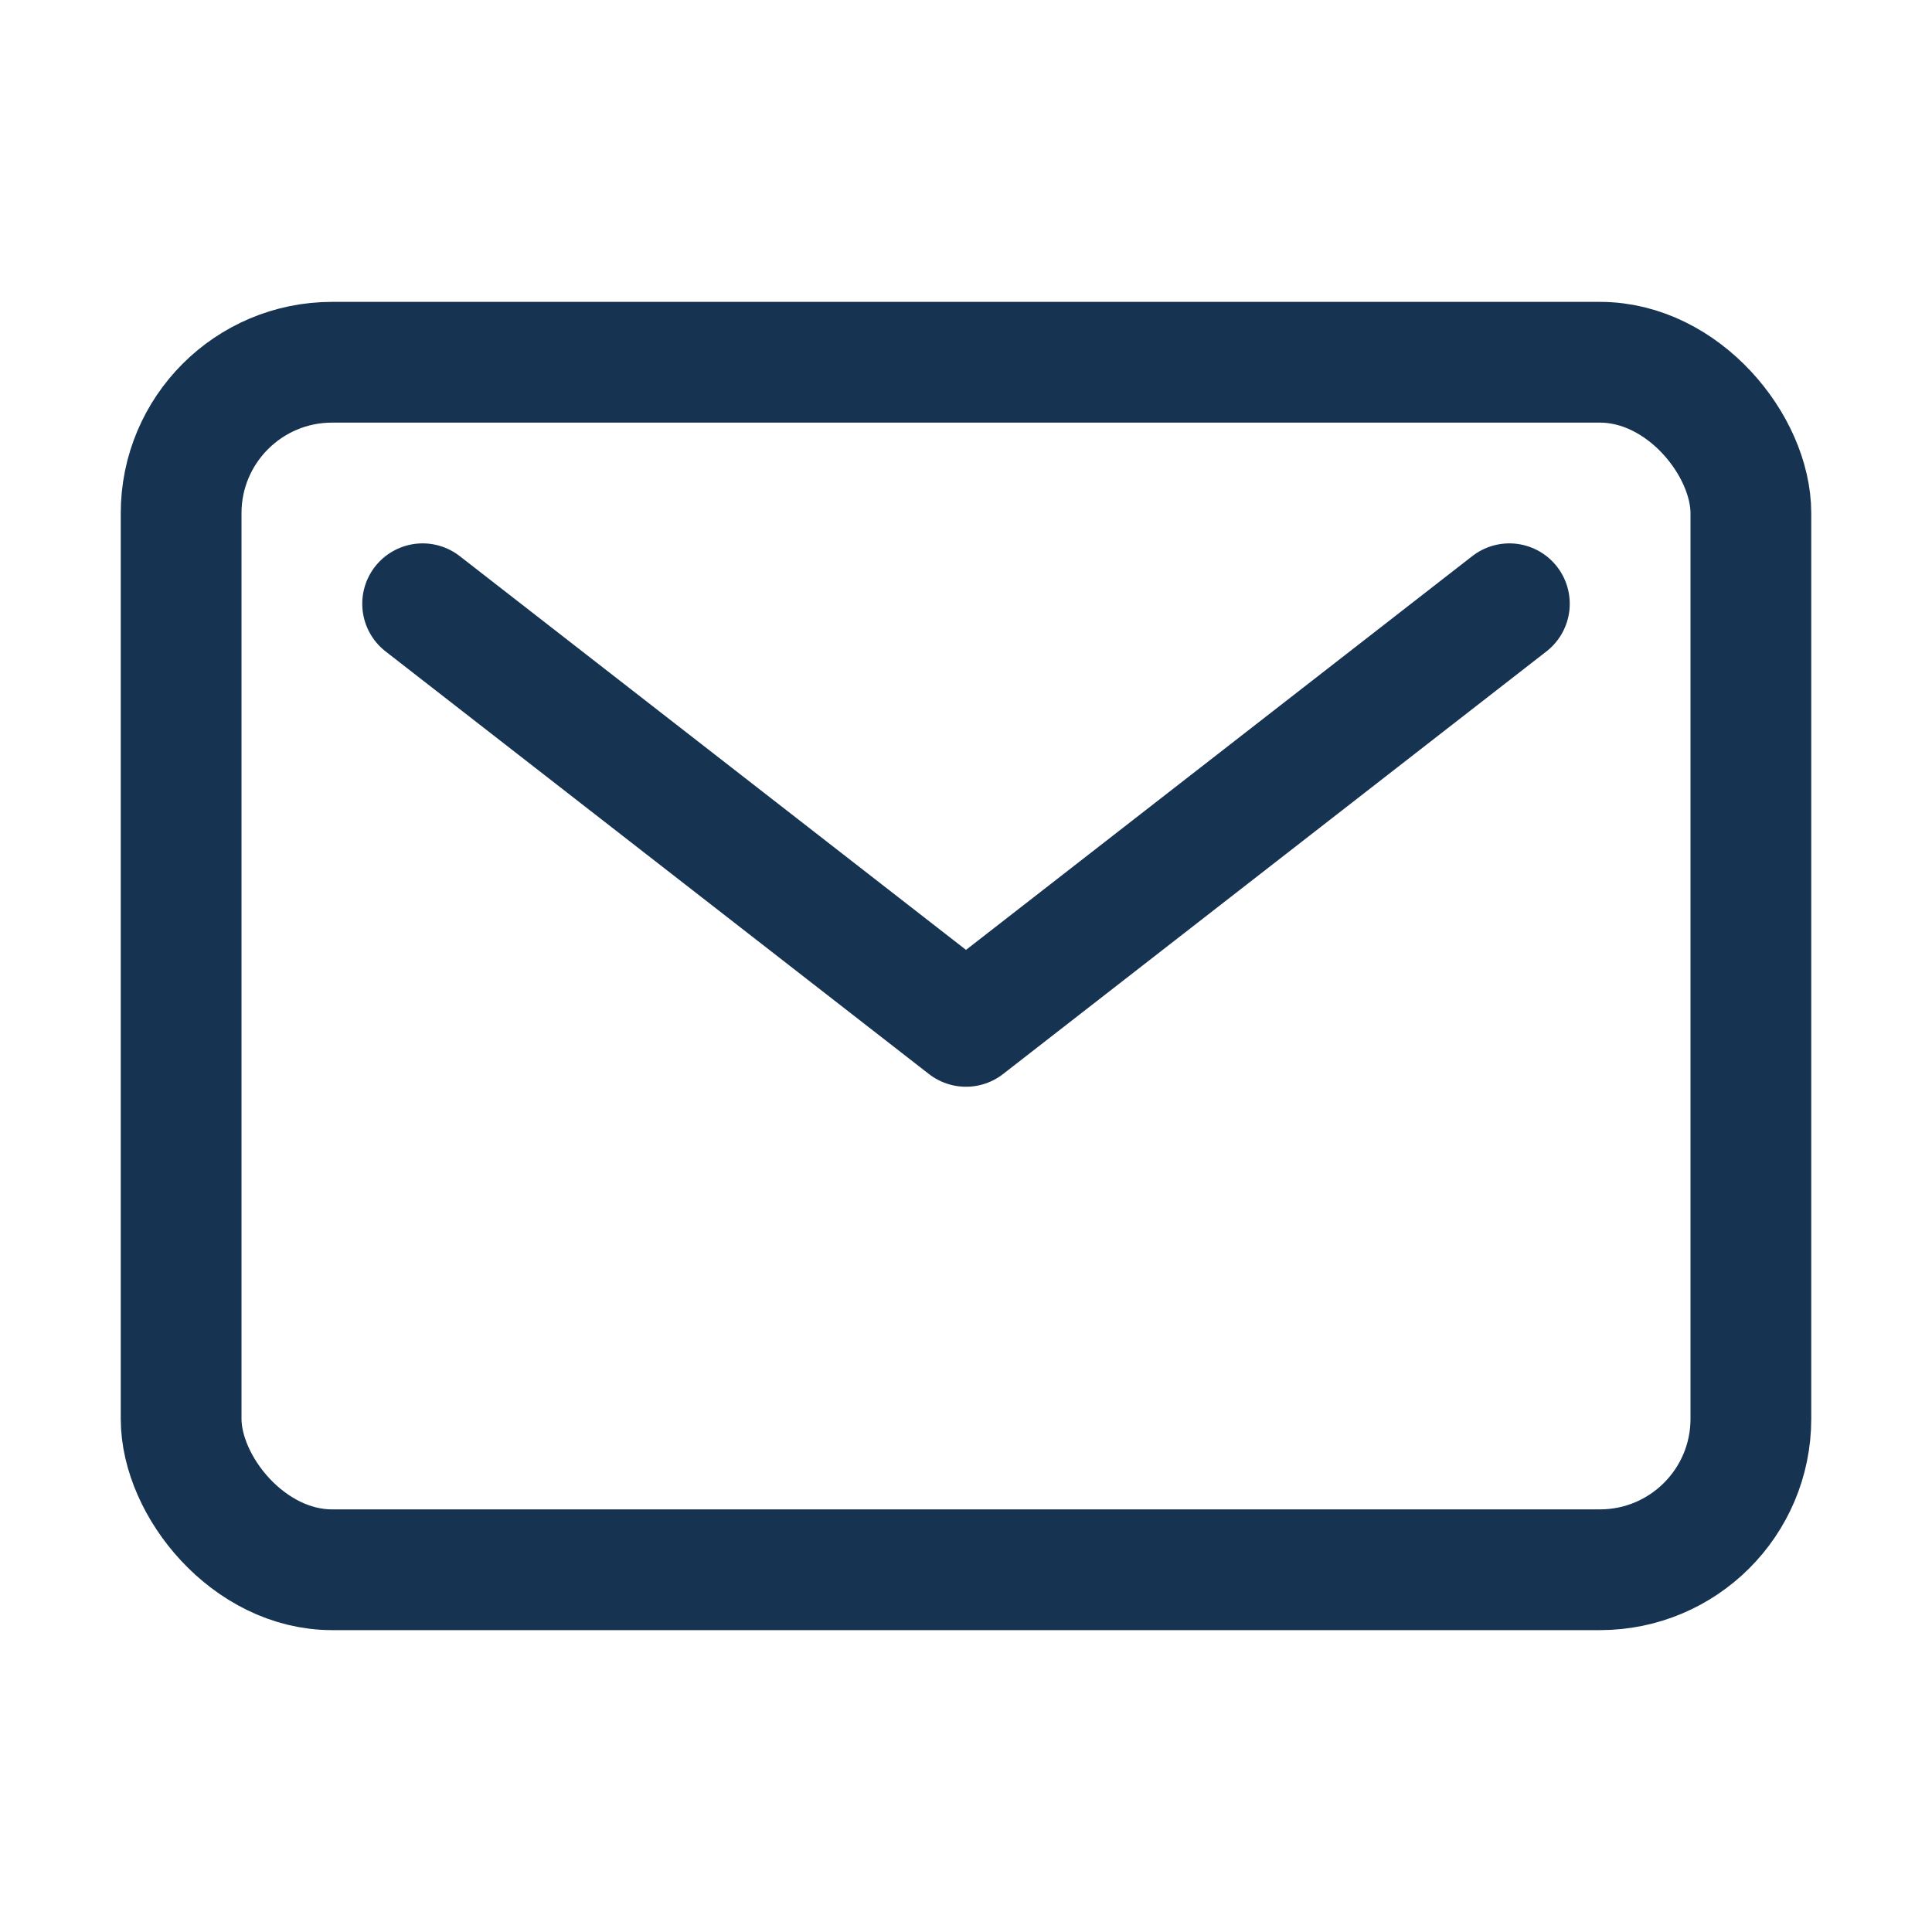
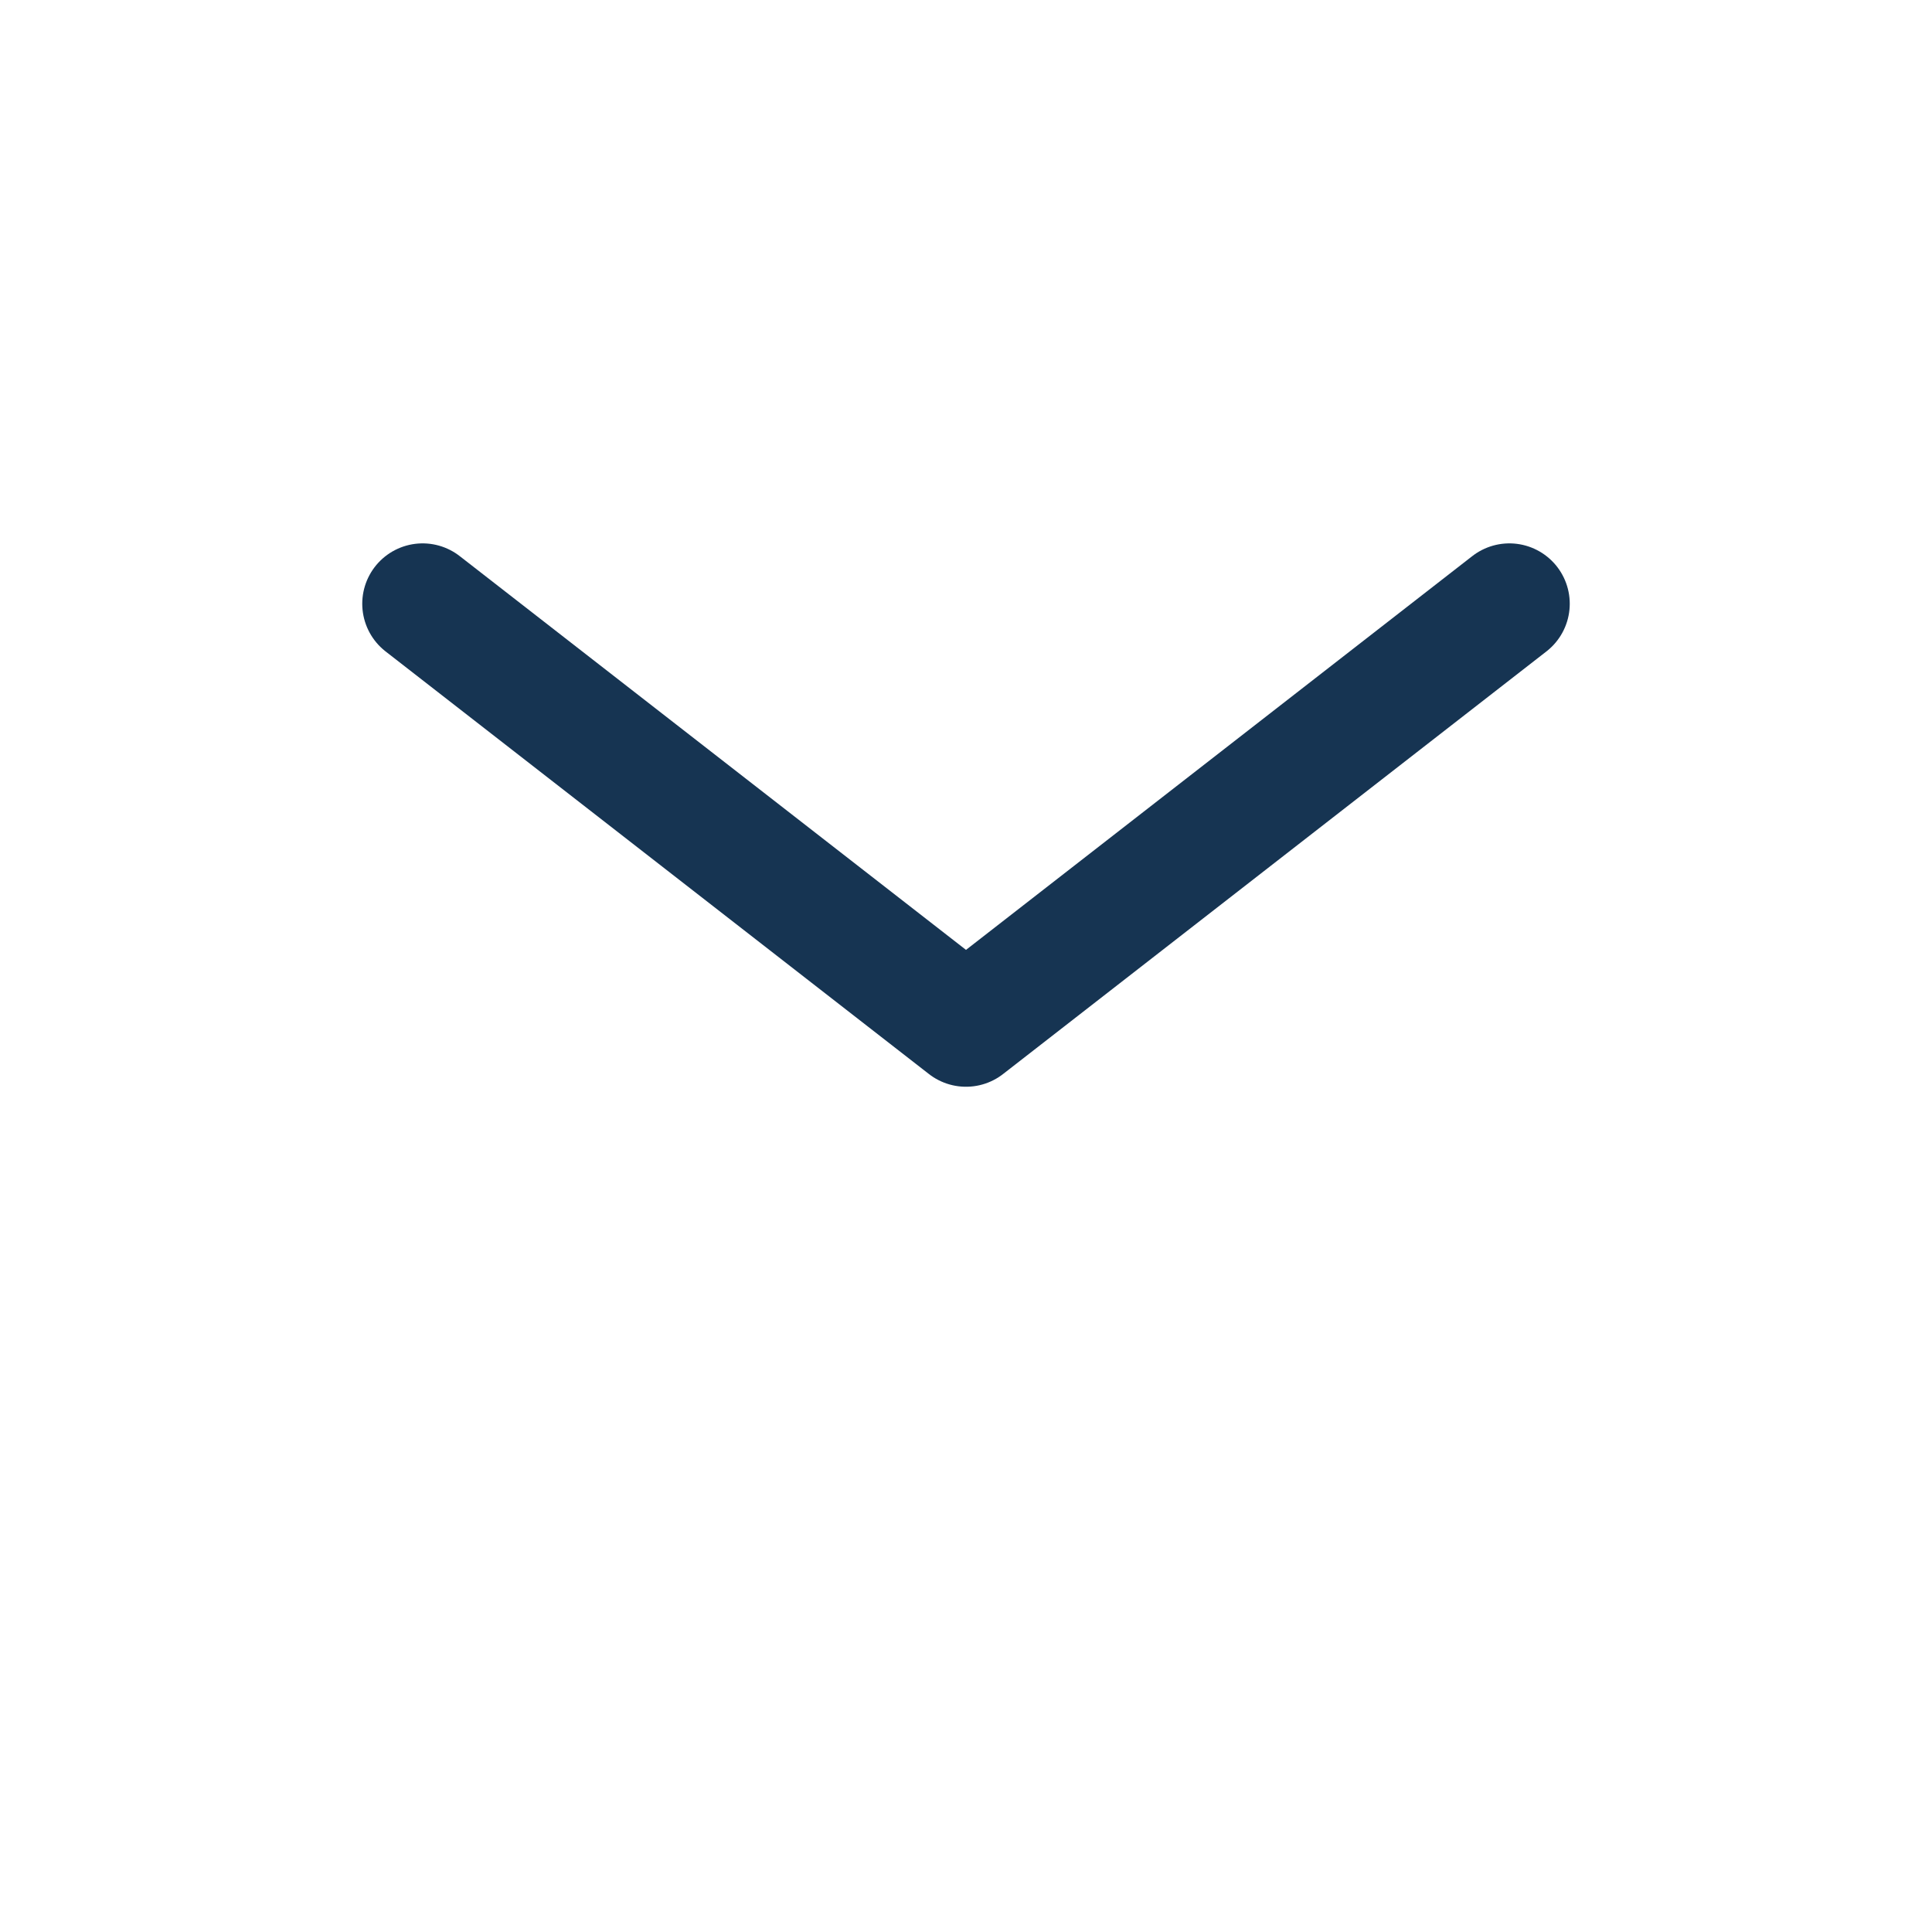
<svg xmlns="http://www.w3.org/2000/svg" class="ionicon" viewBox="0 0 512 512">
-   <rect x="48" y="96" width="416" height="320" rx="40" ry="40" fill="none" stroke="#163452" stroke-linecap="round" stroke-linejoin="round" stroke-width="32" />
  <path fill="none" stroke="#163452" stroke-linecap="round" stroke-linejoin="round" stroke-width="32" d="M112 160l144 112 144-112" />
</svg>